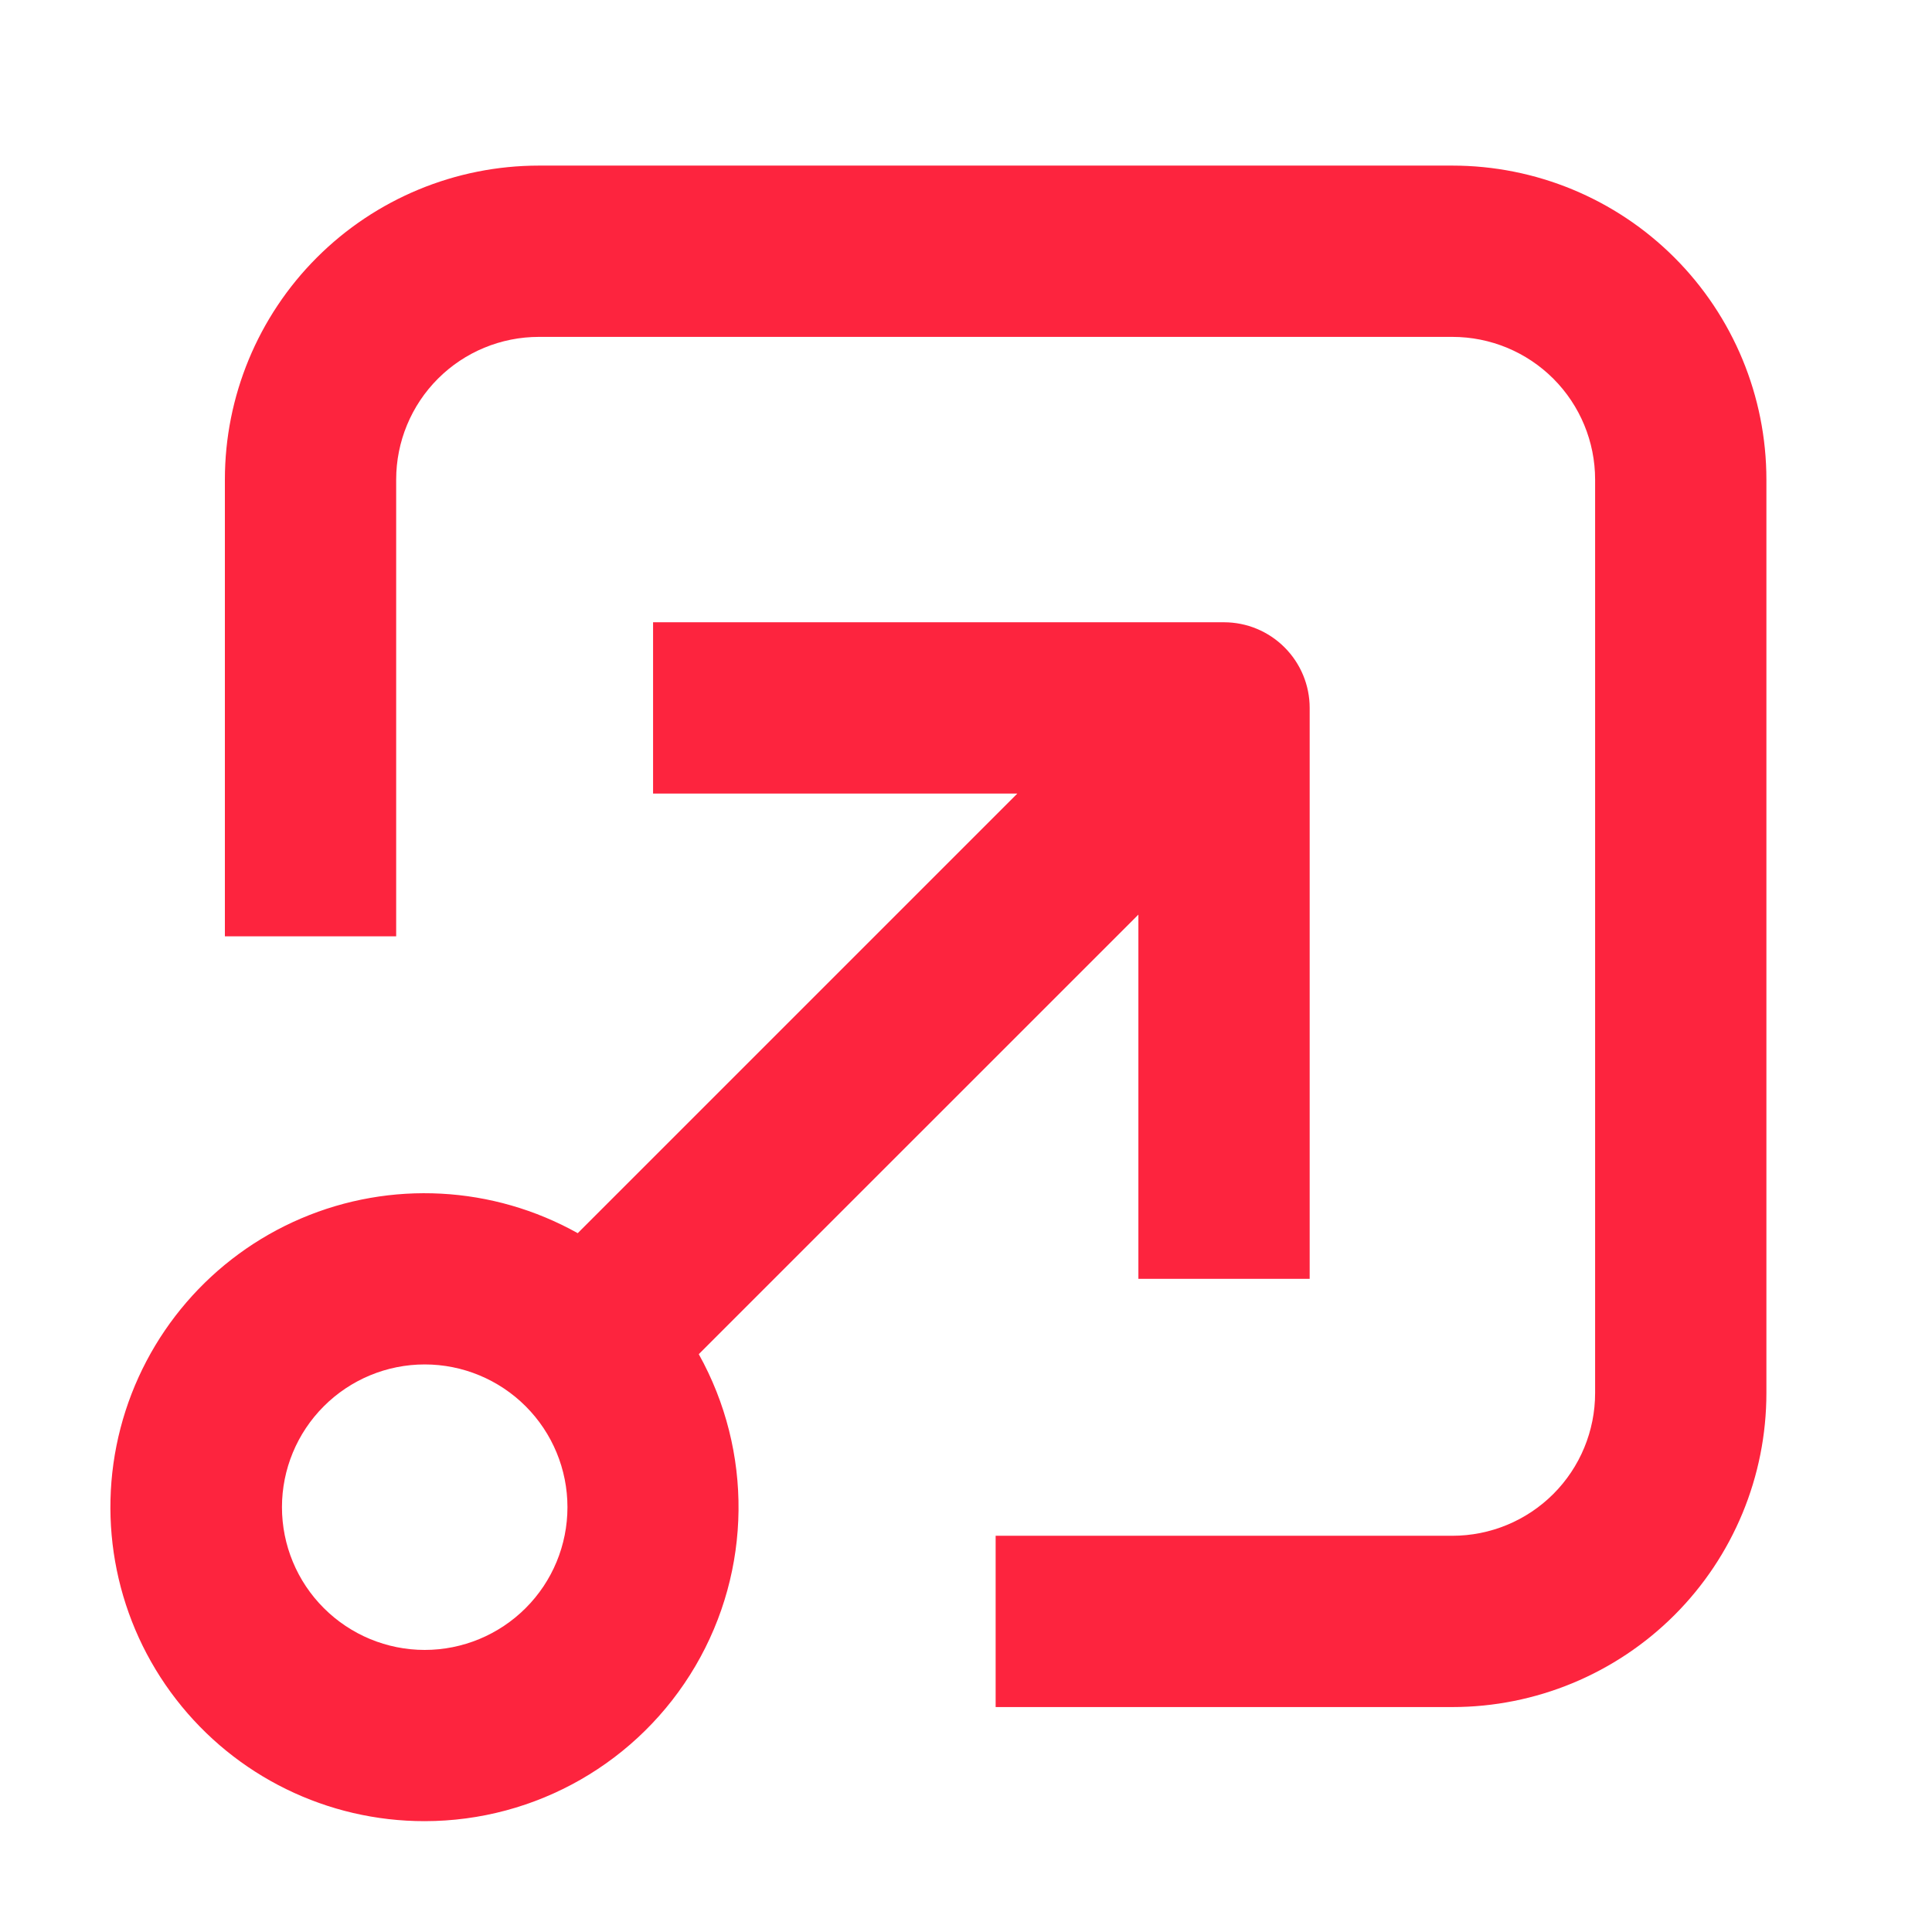
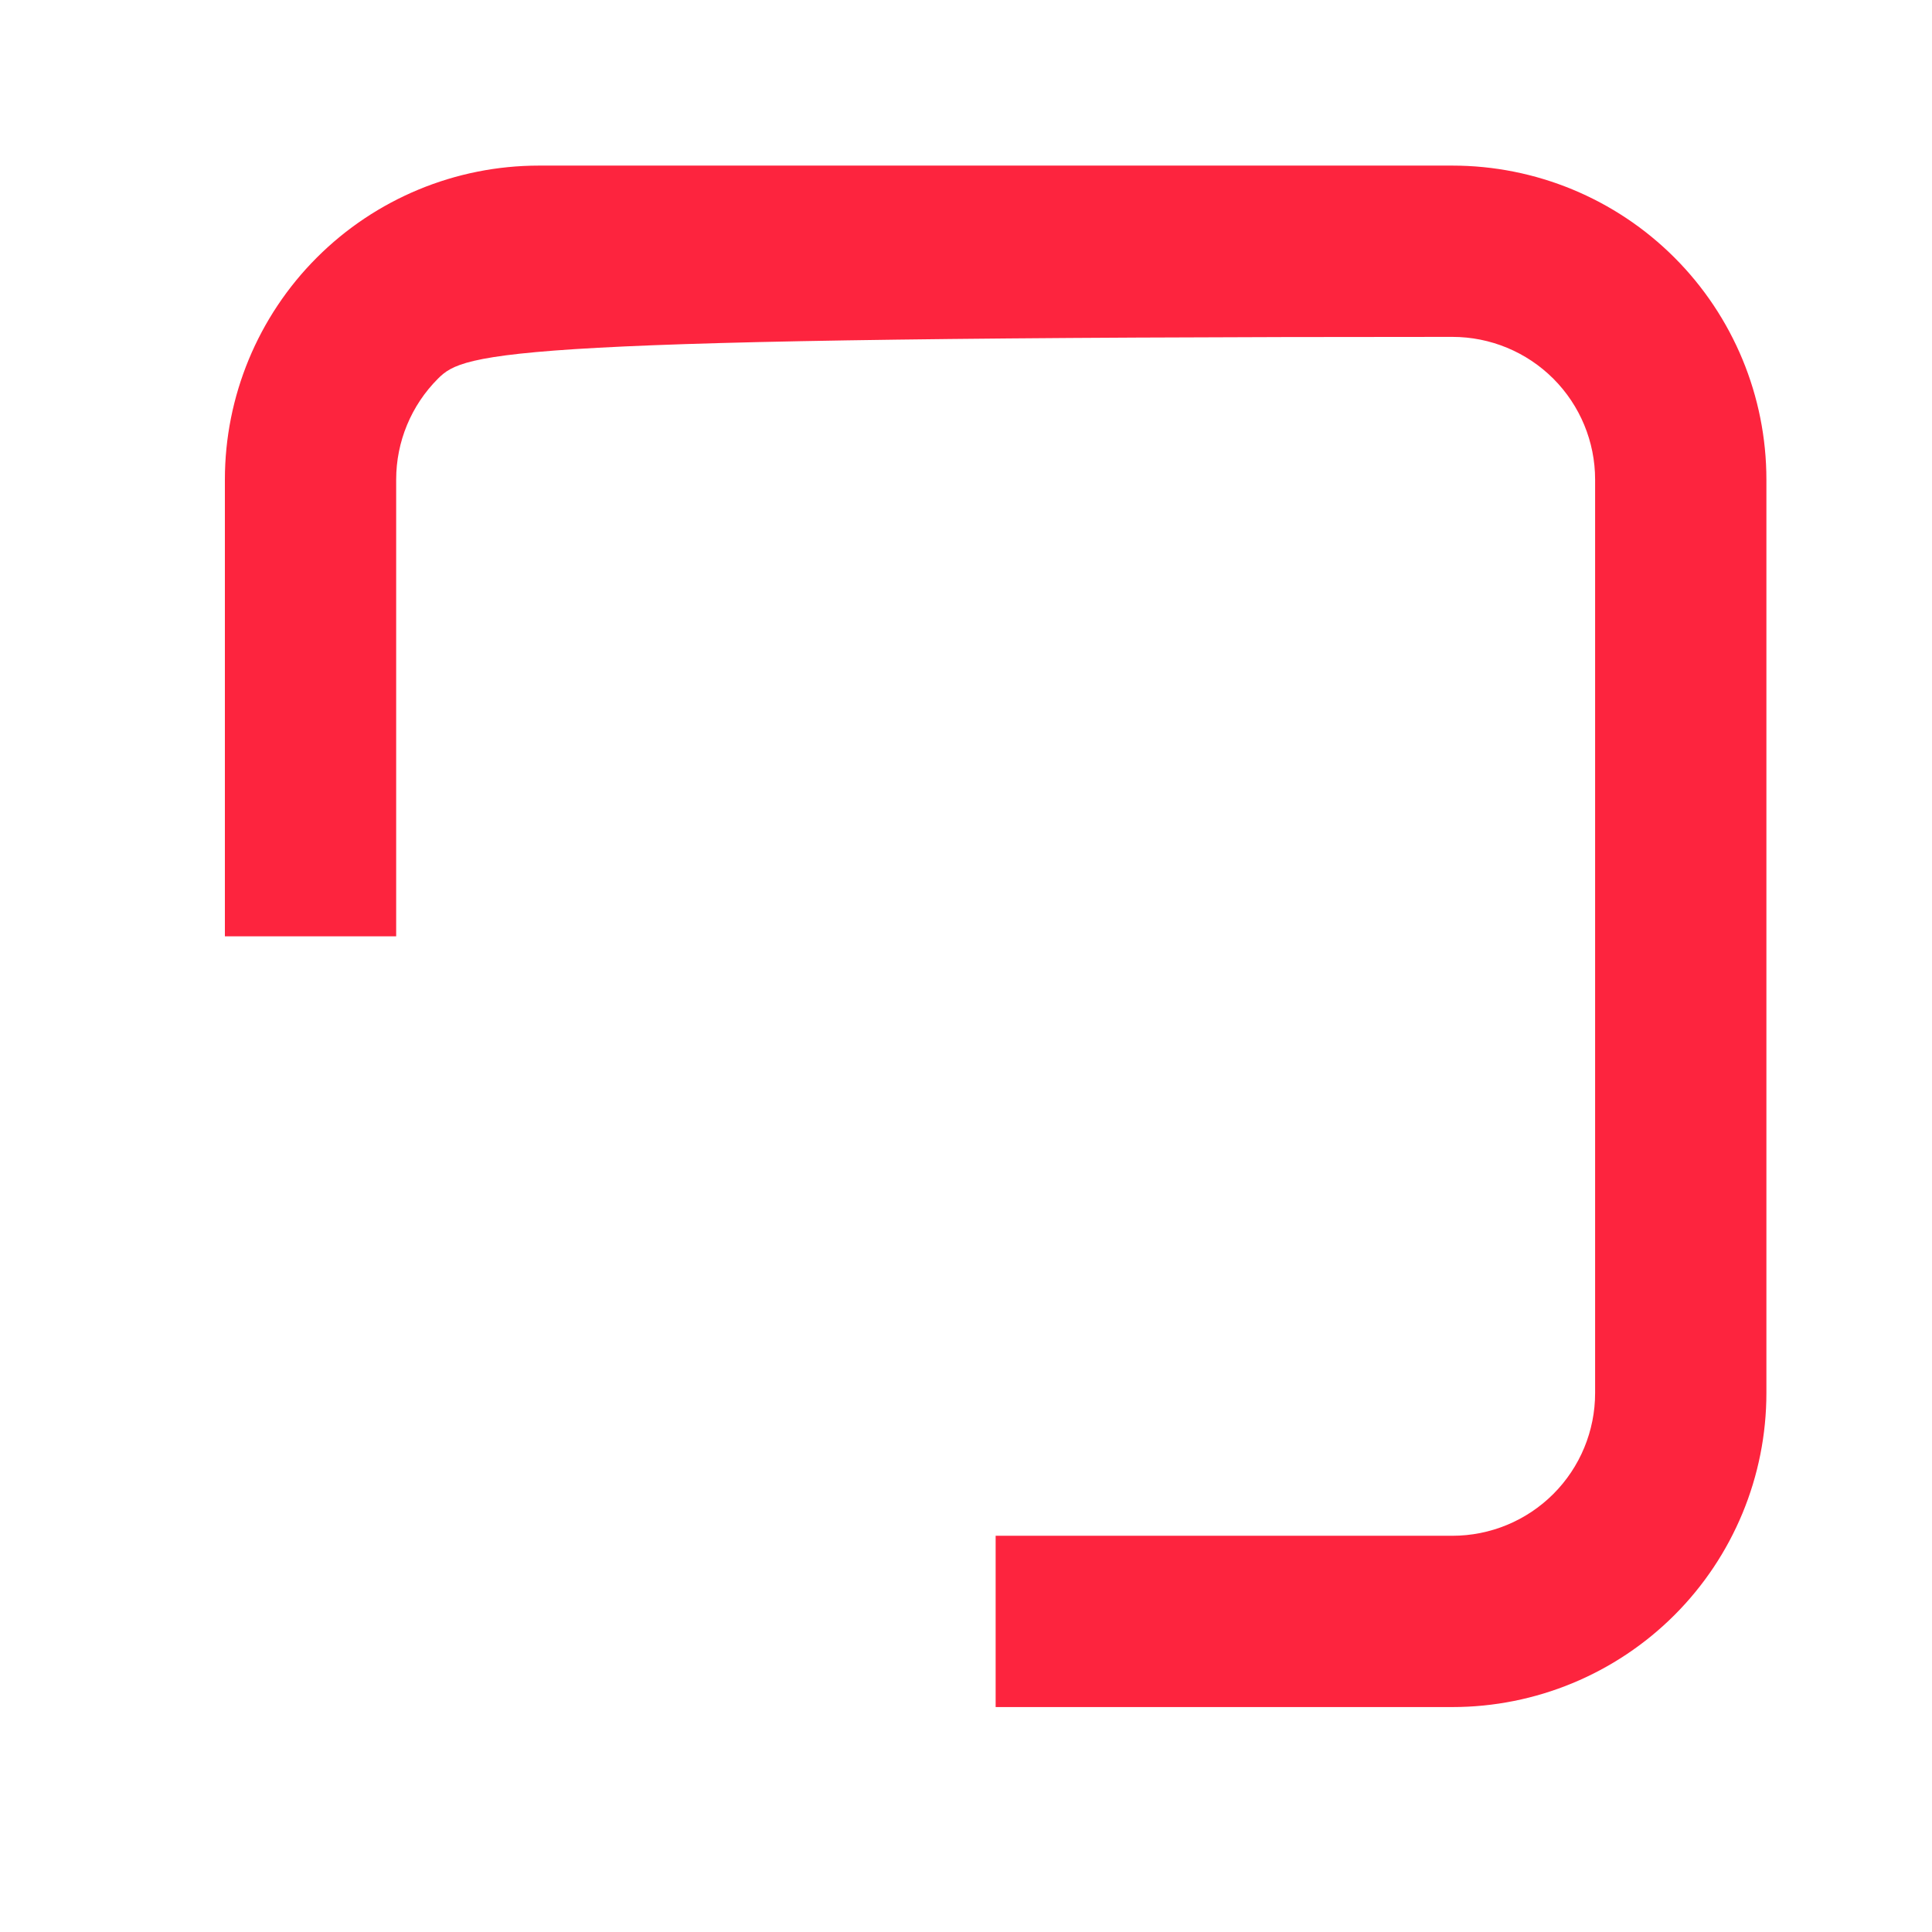
<svg xmlns="http://www.w3.org/2000/svg" width="35" height="35" viewBox="0 0 35 35" fill="none">
-   <path d="M7.694 32.992C5.932 32.994 4.268 32.179 3.19 30.785C2.111 29.392 1.74 27.577 2.183 25.872C2.627 24.167 3.836 22.763 5.457 22.072C7.078 21.381 8.928 21.48 10.466 22.34L18.43 14.376H11.831V11.273H22.174C22.586 11.273 22.98 11.437 23.271 11.728C23.562 12.019 23.726 12.413 23.726 12.825V23.167H20.623V16.569L12.659 24.532C13.641 26.294 13.618 28.444 12.597 30.183C11.576 31.922 9.711 32.991 7.694 32.992L7.694 32.992ZM7.694 24.718C7.008 24.718 6.351 24.991 5.866 25.476C5.381 25.961 5.108 26.618 5.108 27.304C5.108 27.99 5.381 28.648 5.866 29.132C6.351 29.617 7.008 29.89 7.694 29.89C8.38 29.89 9.038 29.617 9.523 29.132C10.008 28.648 10.28 27.99 10.28 27.304C10.28 26.618 10.008 25.961 9.523 25.476C9.038 24.991 8.38 24.718 7.694 24.718Z" fill="#FD243E" />
-   <path d="M4.074 16.962V8.688C4.074 7.18 4.673 5.733 5.74 4.666C6.807 3.599 8.254 3 9.763 3H26.311C27.82 3 29.267 3.599 30.334 4.666C31.401 5.733 32 7.18 32 8.688V25.236C32 26.745 31.401 28.192 30.334 29.259C29.267 30.325 27.82 30.925 26.311 30.925H18.037V27.822H26.311C26.997 27.822 27.655 27.55 28.14 27.065C28.625 26.58 28.897 25.922 28.897 25.236V8.688C28.897 8.003 28.625 7.345 28.14 6.86C27.655 6.375 26.997 6.103 26.311 6.103H9.763C9.077 6.103 8.419 6.375 7.934 6.86C7.449 7.345 7.177 8.003 7.177 8.688V16.962H4.074Z" fill="#FD243E" />
+   <path d="M4.074 16.962V8.688C4.074 7.18 4.673 5.733 5.74 4.666C6.807 3.599 8.254 3 9.763 3H26.311C27.82 3 29.267 3.599 30.334 4.666C31.401 5.733 32 7.18 32 8.688V25.236C32 26.745 31.401 28.192 30.334 29.259C29.267 30.325 27.82 30.925 26.311 30.925H18.037V27.822H26.311C26.997 27.822 27.655 27.55 28.14 27.065C28.625 26.58 28.897 25.922 28.897 25.236V8.688C28.897 8.003 28.625 7.345 28.14 6.86C27.655 6.375 26.997 6.103 26.311 6.103C9.077 6.103 8.419 6.375 7.934 6.86C7.449 7.345 7.177 8.003 7.177 8.688V16.962H4.074Z" fill="#FD243E" />
</svg>